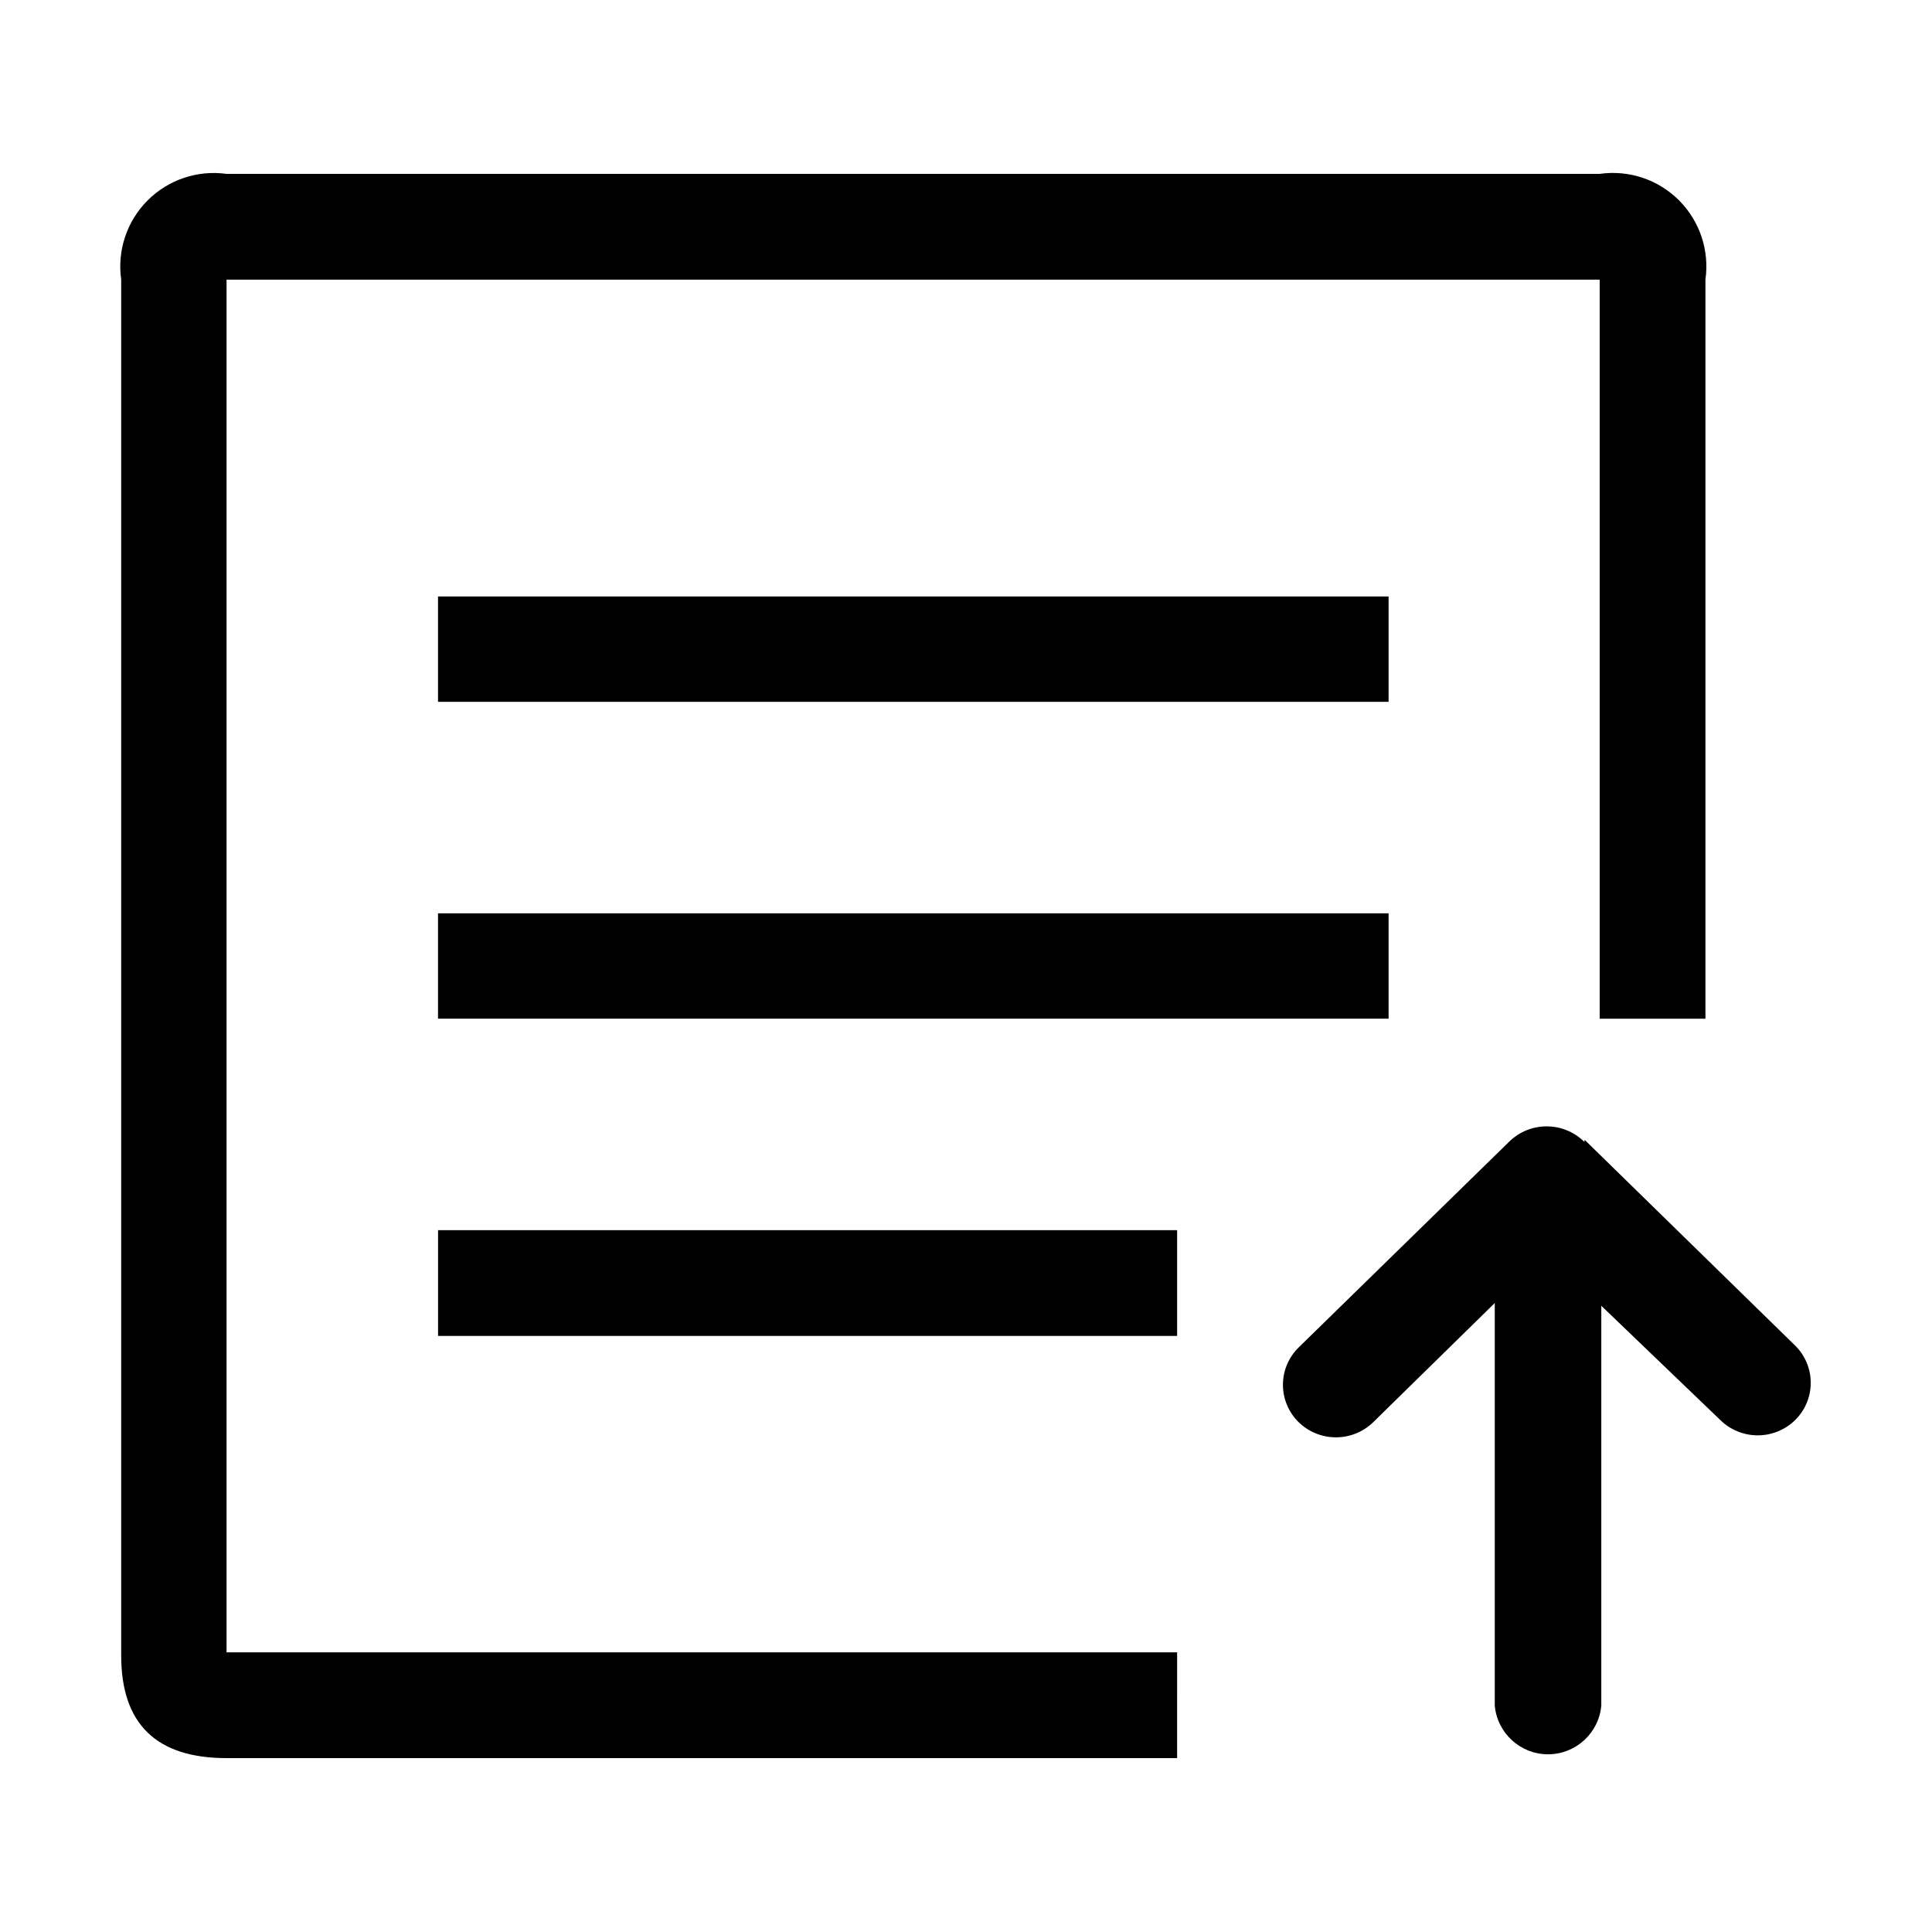
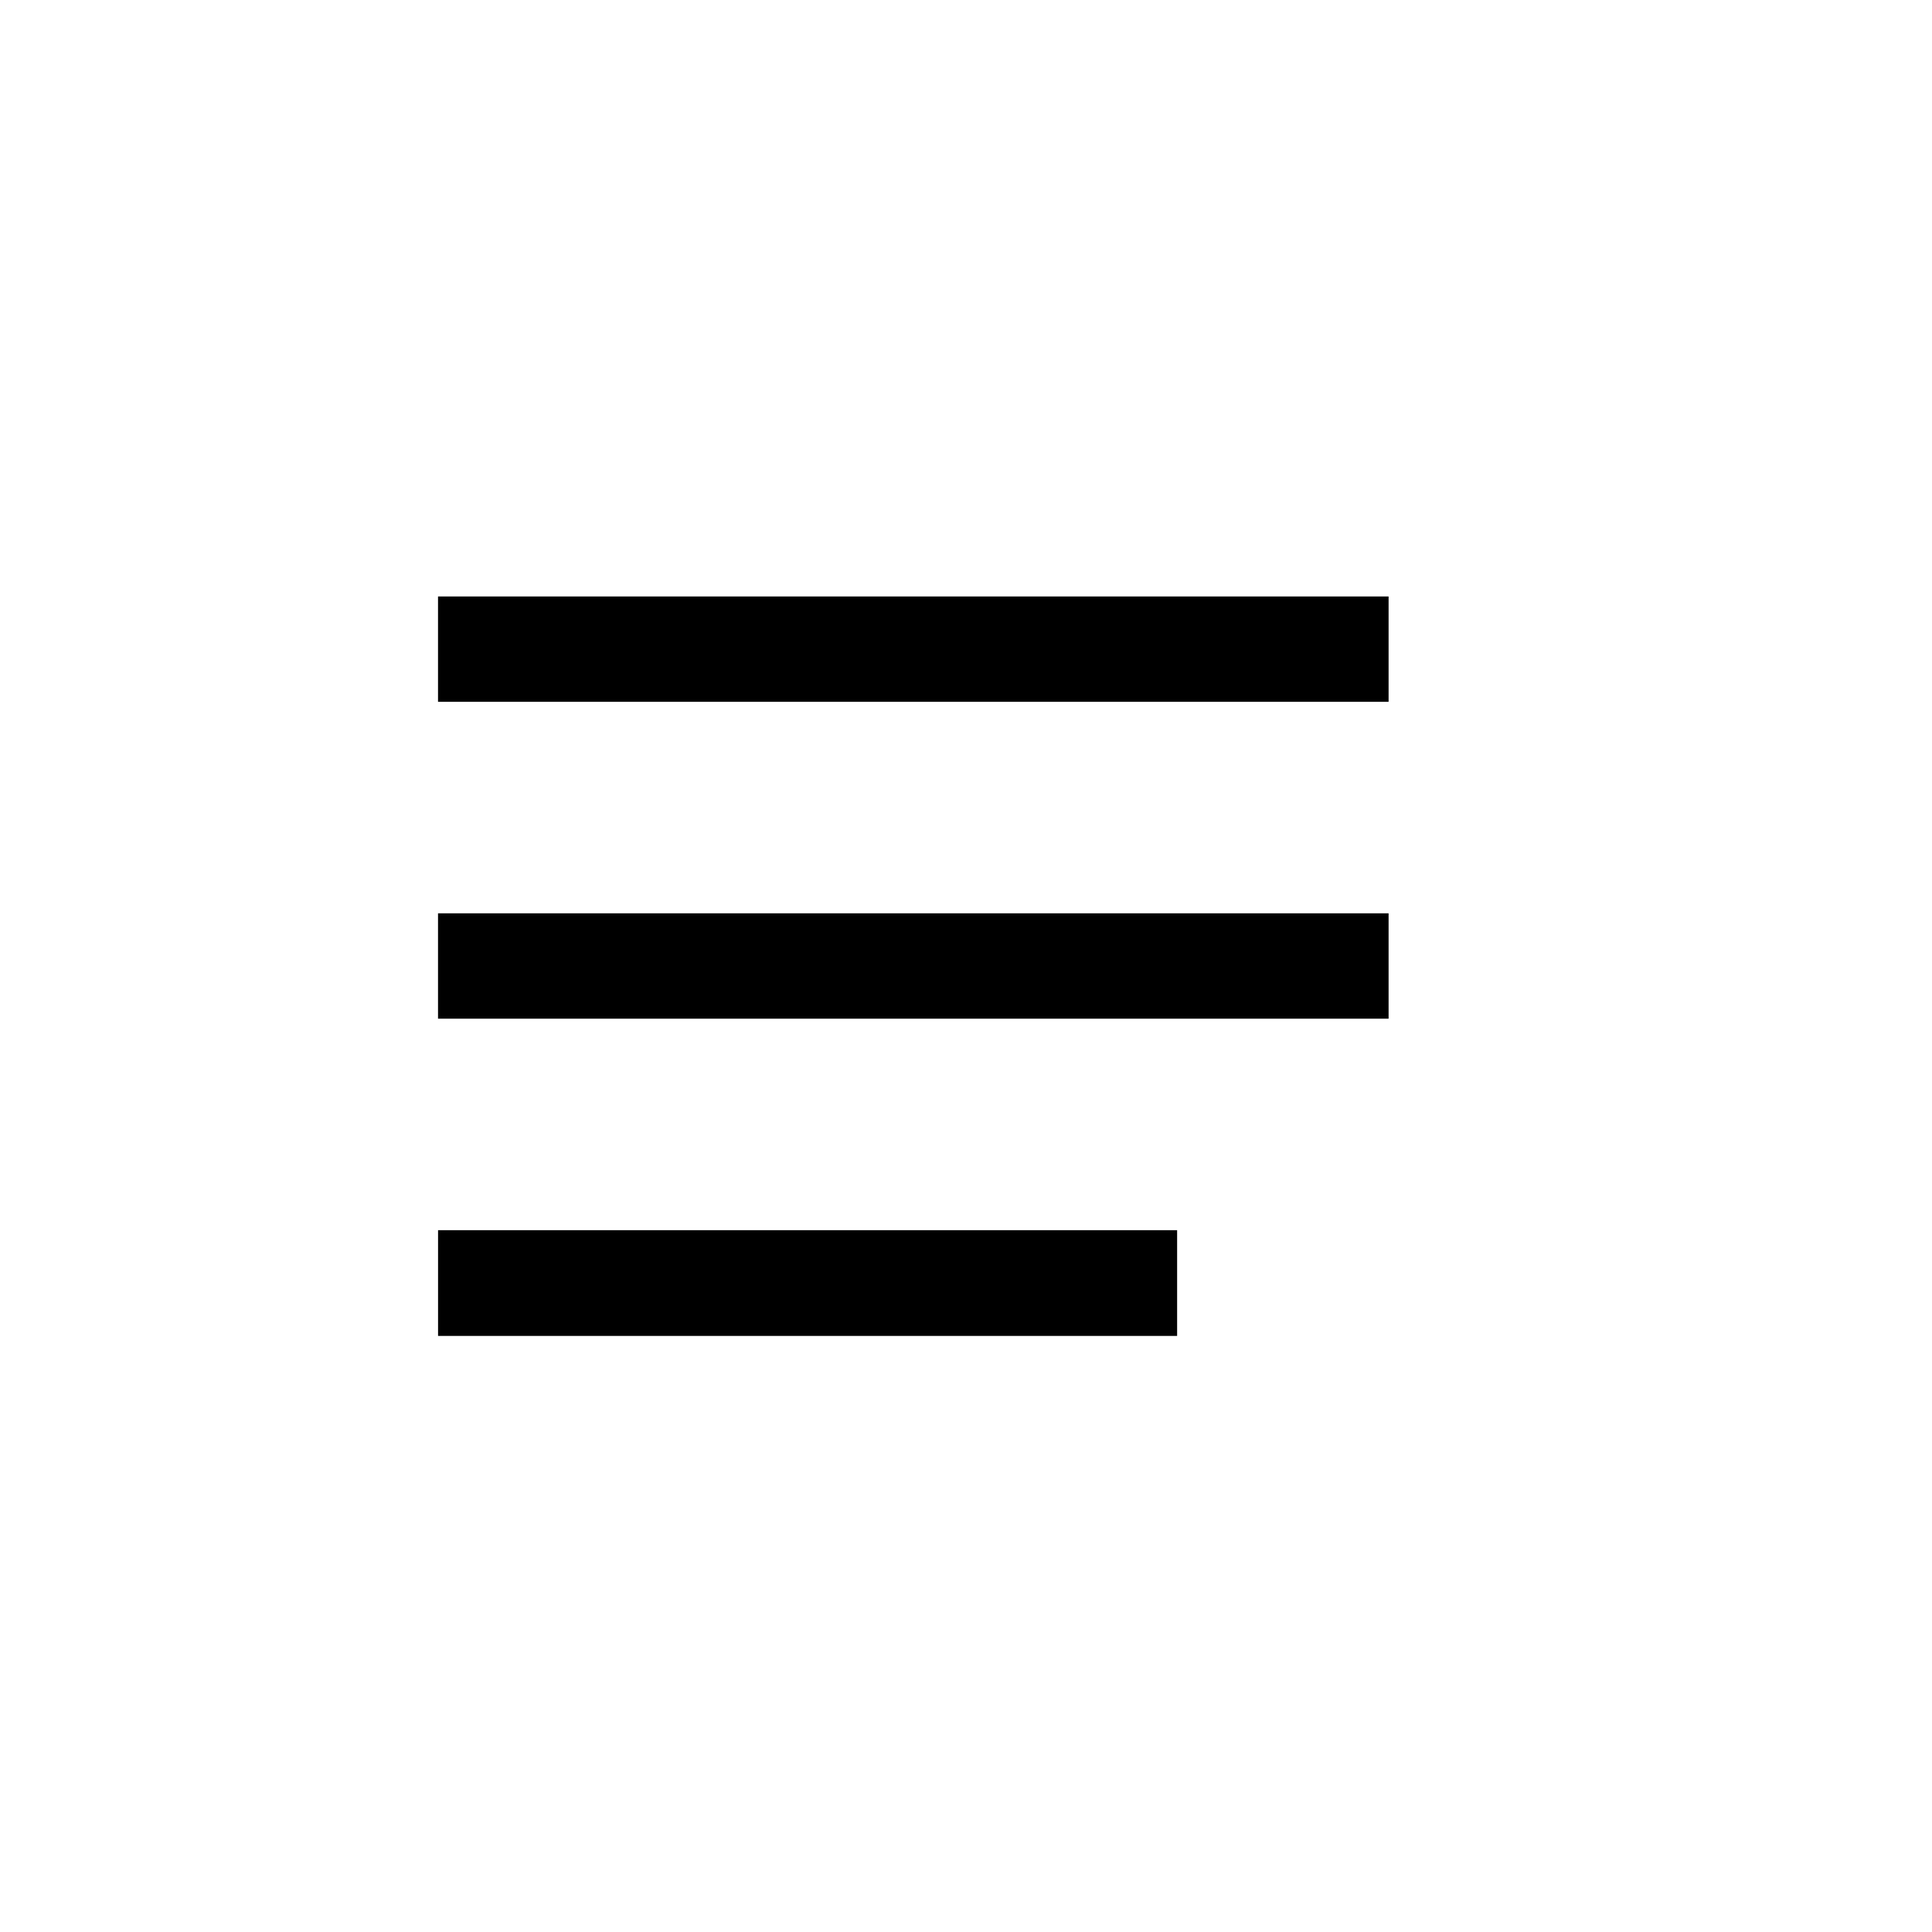
<svg xmlns="http://www.w3.org/2000/svg" fill="#000000" width="800px" height="800px" version="1.1" viewBox="144 144 512 512">
  <g>
-     <path d="m567.93 190.08c7.719-1.102 15.508 1.492 21.02 7.008 5.512 5.512 8.109 13.297 7.008 21.016v195.86h-28.027v-195.86h-363.89v363.79h251.91l-0.004 28.023h-251.91c-18.578 0-27.918-9.027-27.918-27.184v-364.63c-1.094-7.695 1.488-15.461 6.977-20.969 5.488-5.508 13.242-8.121 20.945-7.055z" />
-     <path d="m563.95 446.07 55.84 54.578v0.004c2.609 2.598 4.074 6.129 4.074 9.812s-1.465 7.215-4.074 9.812c-5.523 5.473-14.418 5.473-19.941 0l-31.488-30.23v105.91c-0.633 7.324-6.766 12.949-14.117 12.949-7.356 0-13.484-5.625-14.117-12.949v-106.64l-32.117 31.488c-5.523 5.469-14.422 5.469-19.945 0-2.606-2.602-4.074-6.133-4.074-9.816 0-3.68 1.469-7.211 4.074-9.812l55.84-54.578c5.523-5.469 14.422-5.469 19.941 0z" />
    <path d="m260.09 470.01h195.86v28.023h-195.86z" />
    <path d="m511.99 386.04v27.918h-251.91v-27.918z" />
    <path d="m511.99 302.07v27.918h-251.91v-27.918z" />
  </g>
</svg>